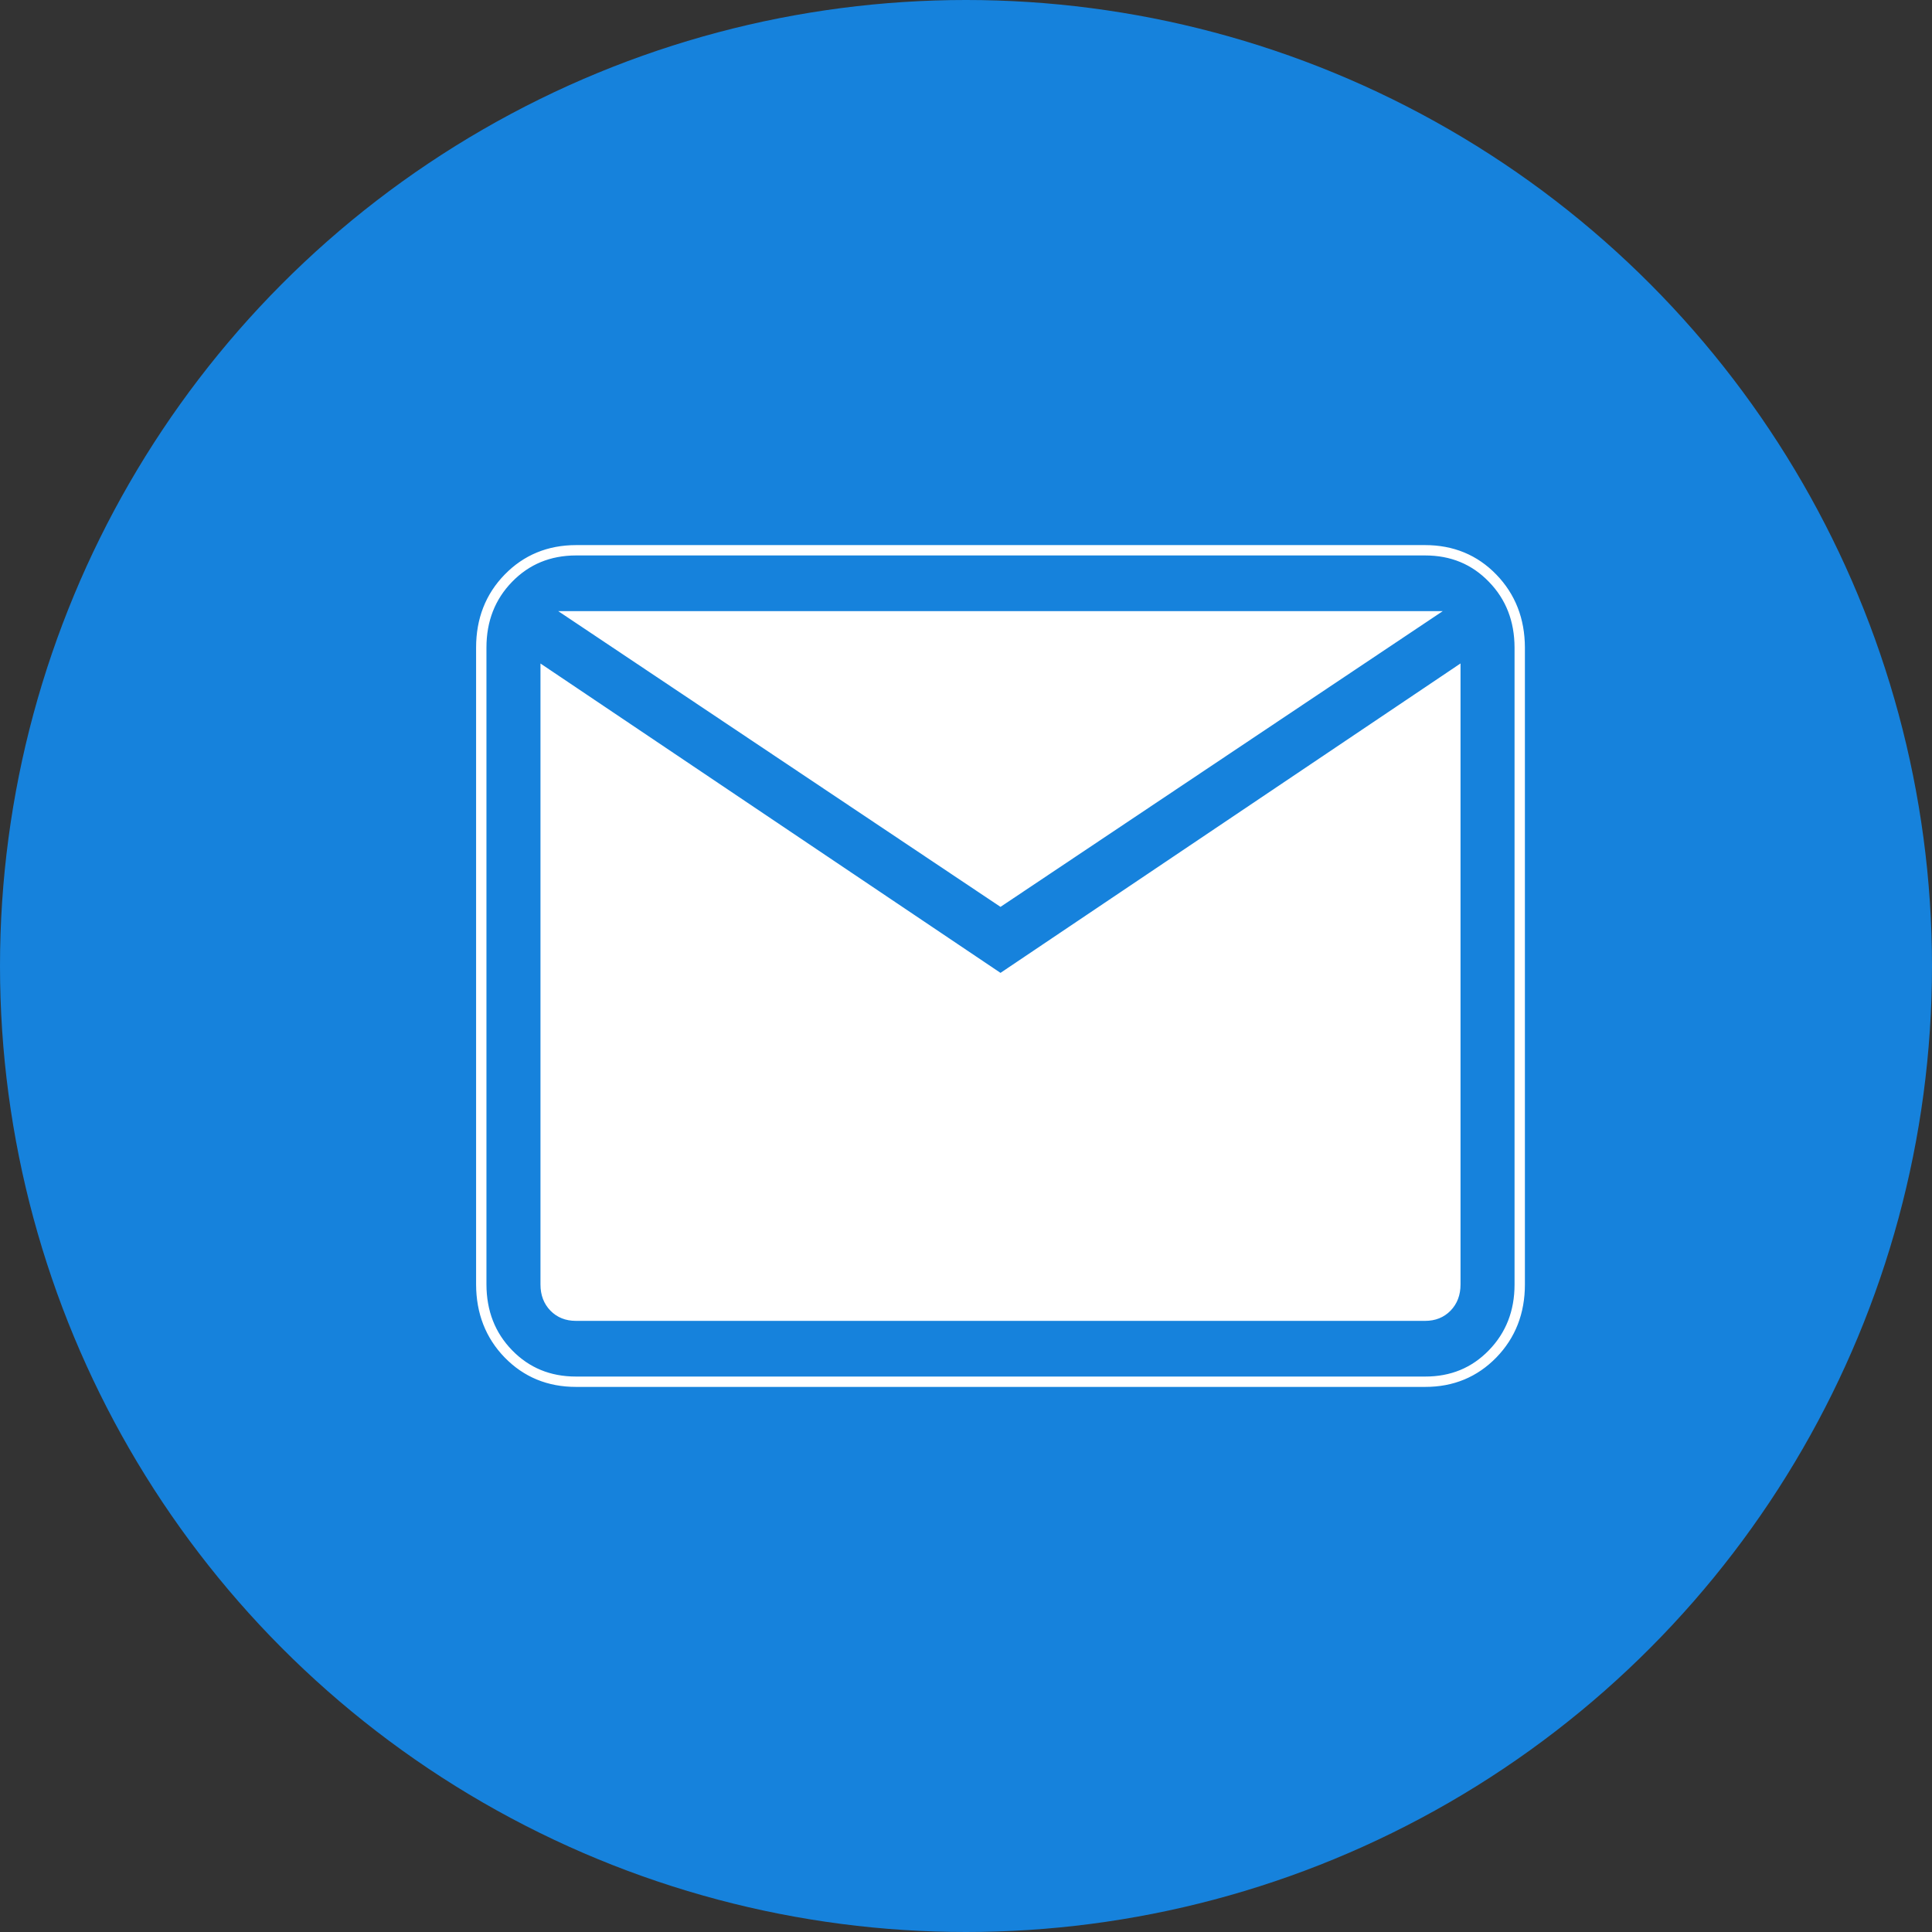
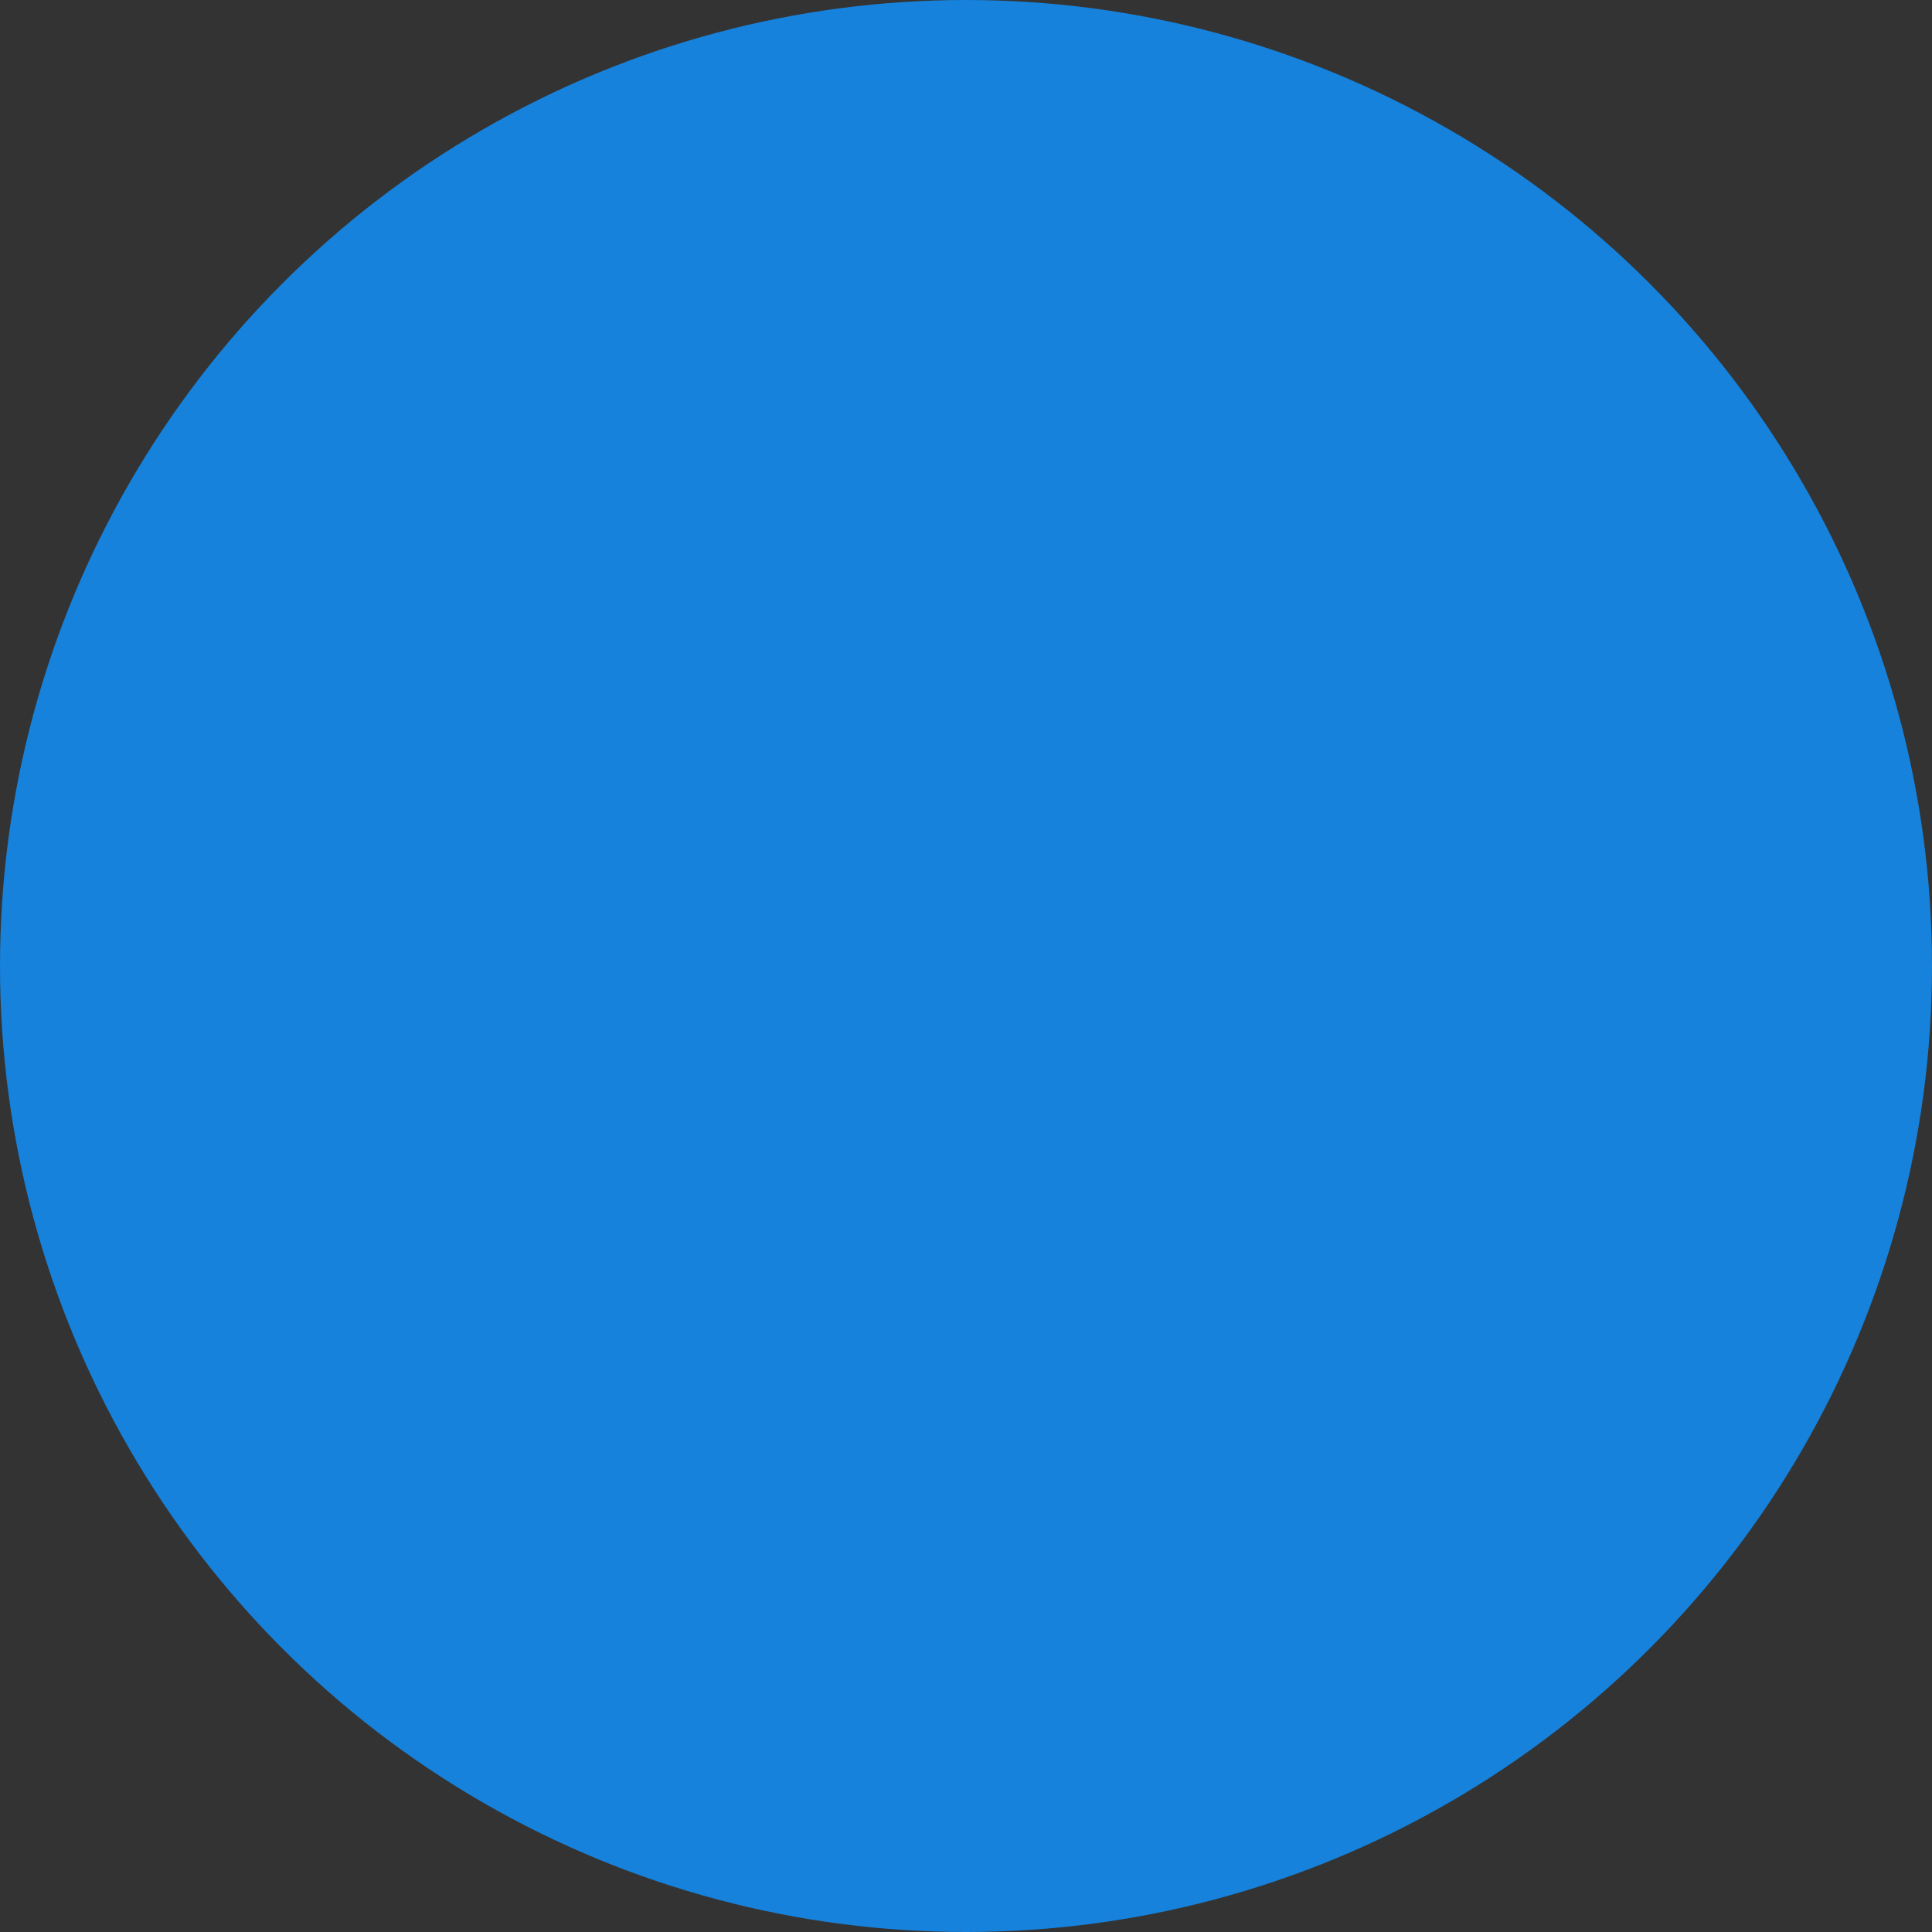
<svg xmlns="http://www.w3.org/2000/svg" width="28" height="28" viewBox="0 0 28 28" fill="none">
  <rect x="0" y="0" width="28" height="28" fill="#333333" stroke="none" />
  <circle cx="14" cy="14" r="14" fill="#1682DC" />
-   <path d="M20.654 20.05C21.05 20.051 21.383 19.913 21.65 19.639C21.917 19.364 22.05 19.022 22.05 18.616V9.385V9.385C22.049 8.979 21.916 8.637 21.65 8.362C21.384 8.087 21.05 7.95 20.654 7.95L8.346 7.95L8.346 7.95C7.95 7.951 7.617 8.088 7.35 8.362C7.083 8.636 6.95 8.978 6.95 9.385L6.95 18.615L6.95 18.615C6.951 19.022 7.084 19.365 7.35 19.639C7.617 19.913 7.95 20.05 8.347 20.05H20.654ZM20.654 20.05L20.654 20M20.654 20.05H20.654V20M20.654 20H8.347C7.963 20 7.643 19.868 7.386 19.604C7.129 19.34 7.001 19.01 7 18.615V9.385C7 8.99 7.129 8.661 7.386 8.397C7.643 8.133 7.963 8.001 8.346 8H20.654C21.038 8 21.358 8.132 21.614 8.397C21.871 8.661 21.999 8.991 22 9.385V18.616C22 19.01 21.871 19.339 21.614 19.604C21.357 19.869 21.037 20.001 20.654 20ZM14.472 14.141L14.5 14.16L14.528 14.141L21.117 9.709V18.615C21.117 18.758 21.073 18.871 20.987 18.96C20.901 19.048 20.791 19.093 20.654 19.093H8.347C8.209 19.093 8.099 19.048 8.013 18.96C7.927 18.871 7.883 18.758 7.883 18.616V9.71L14.472 14.141ZM14.5 13.083L8.255 8.907H20.745L14.5 13.083Z" fill="white" stroke="white" stroke-width="0.1" />
</svg>